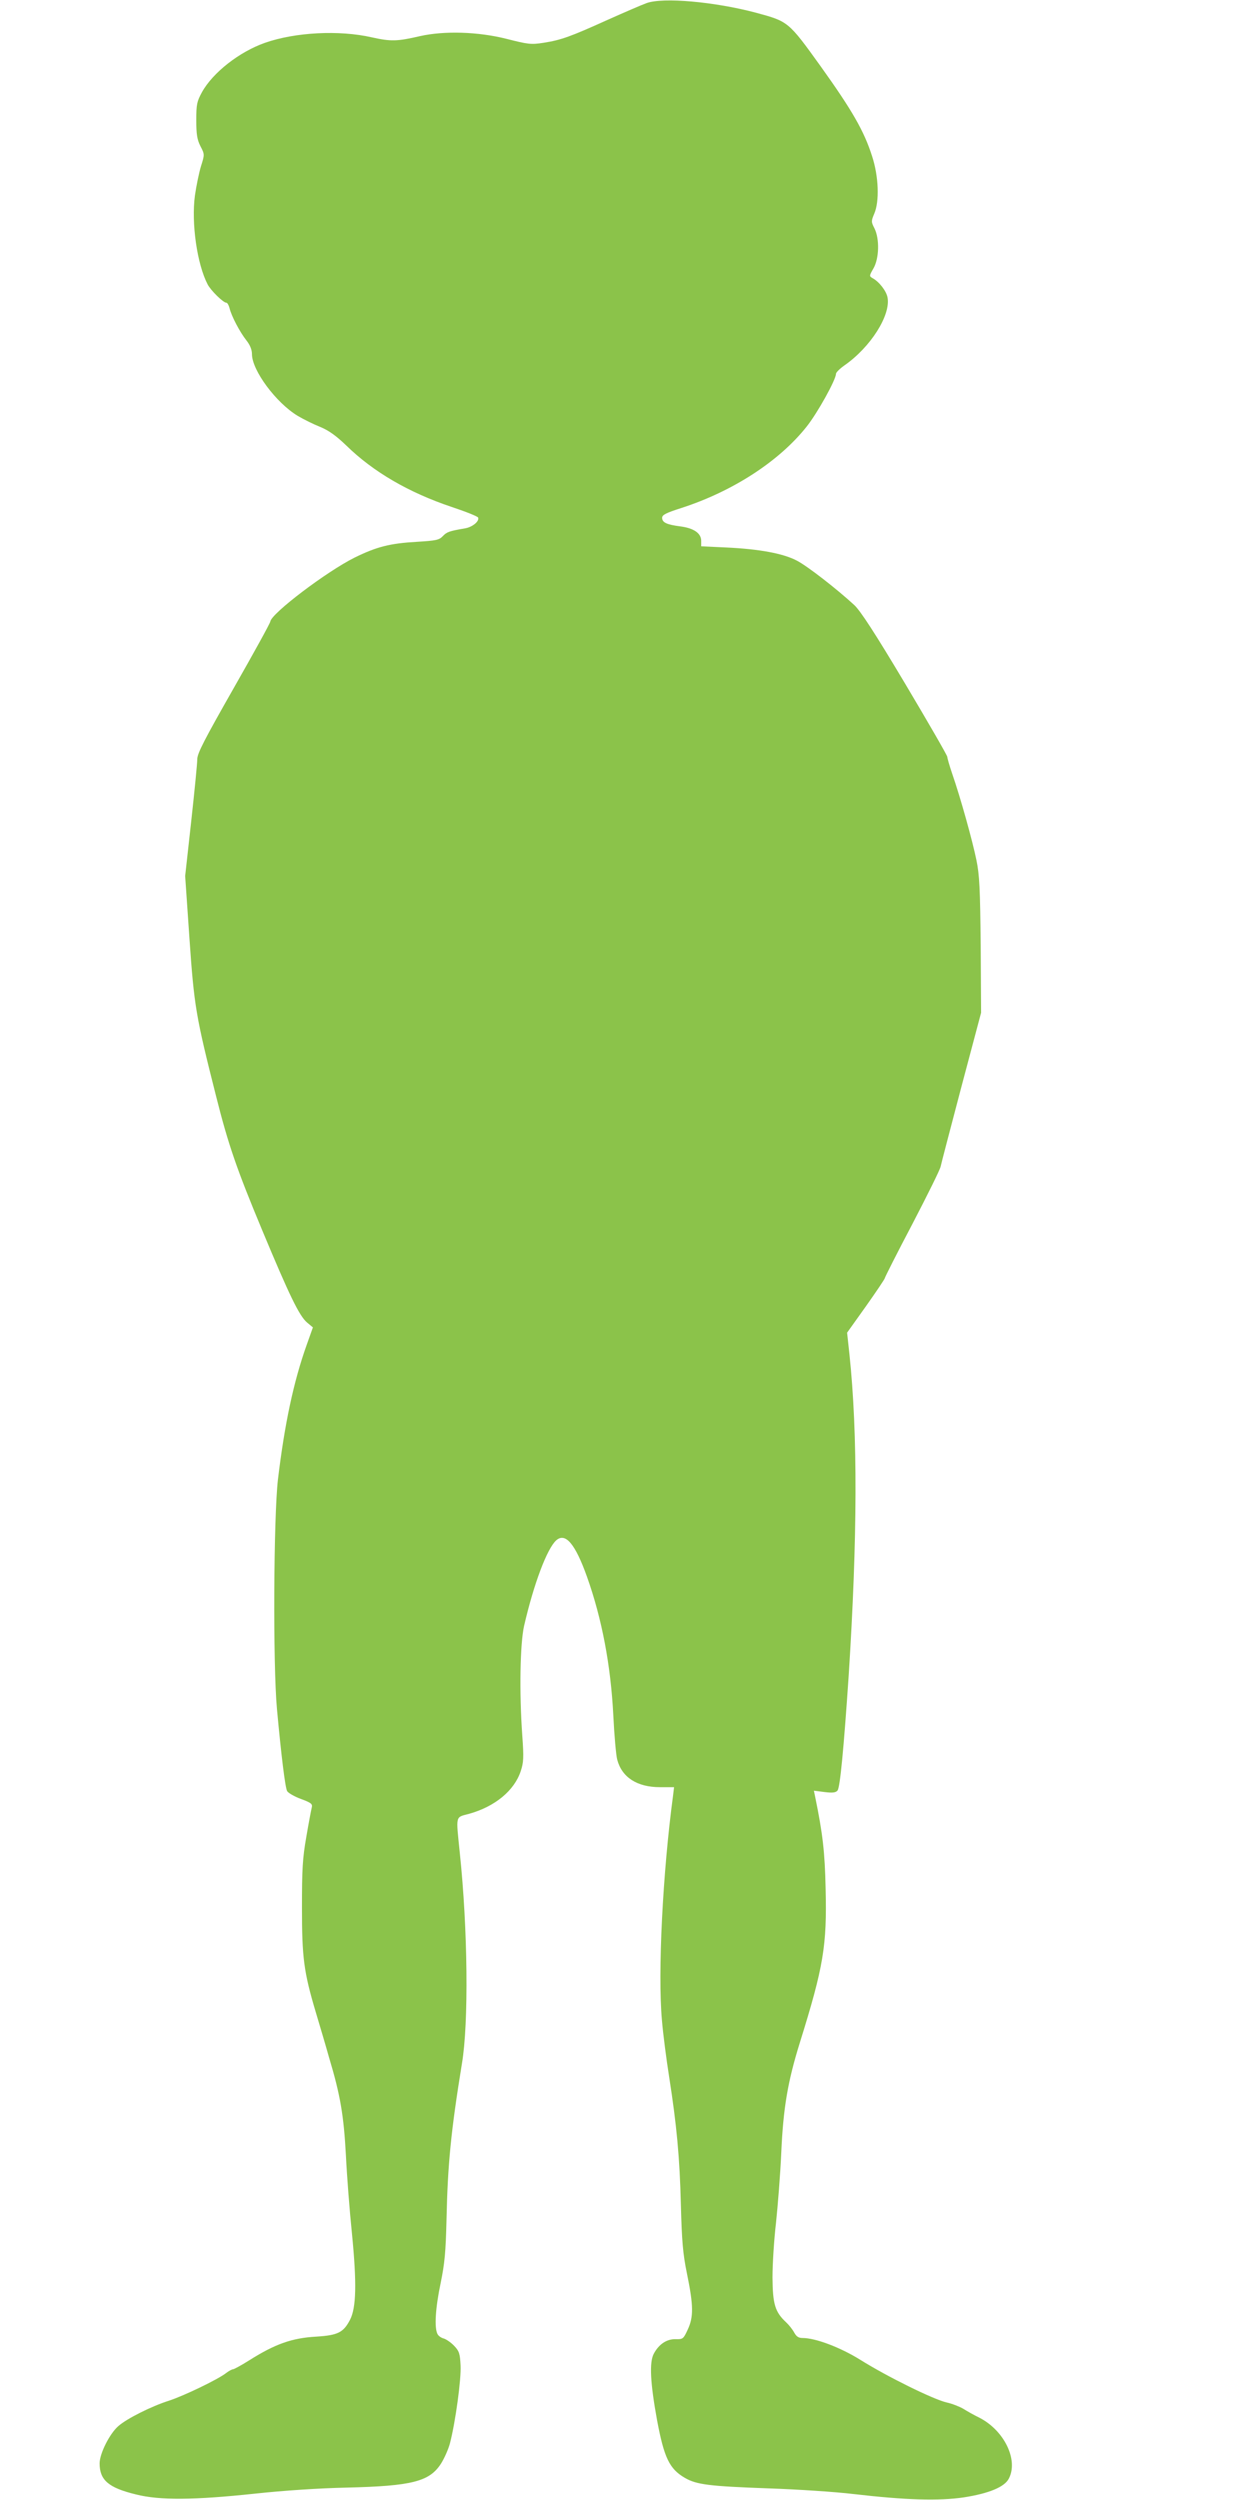
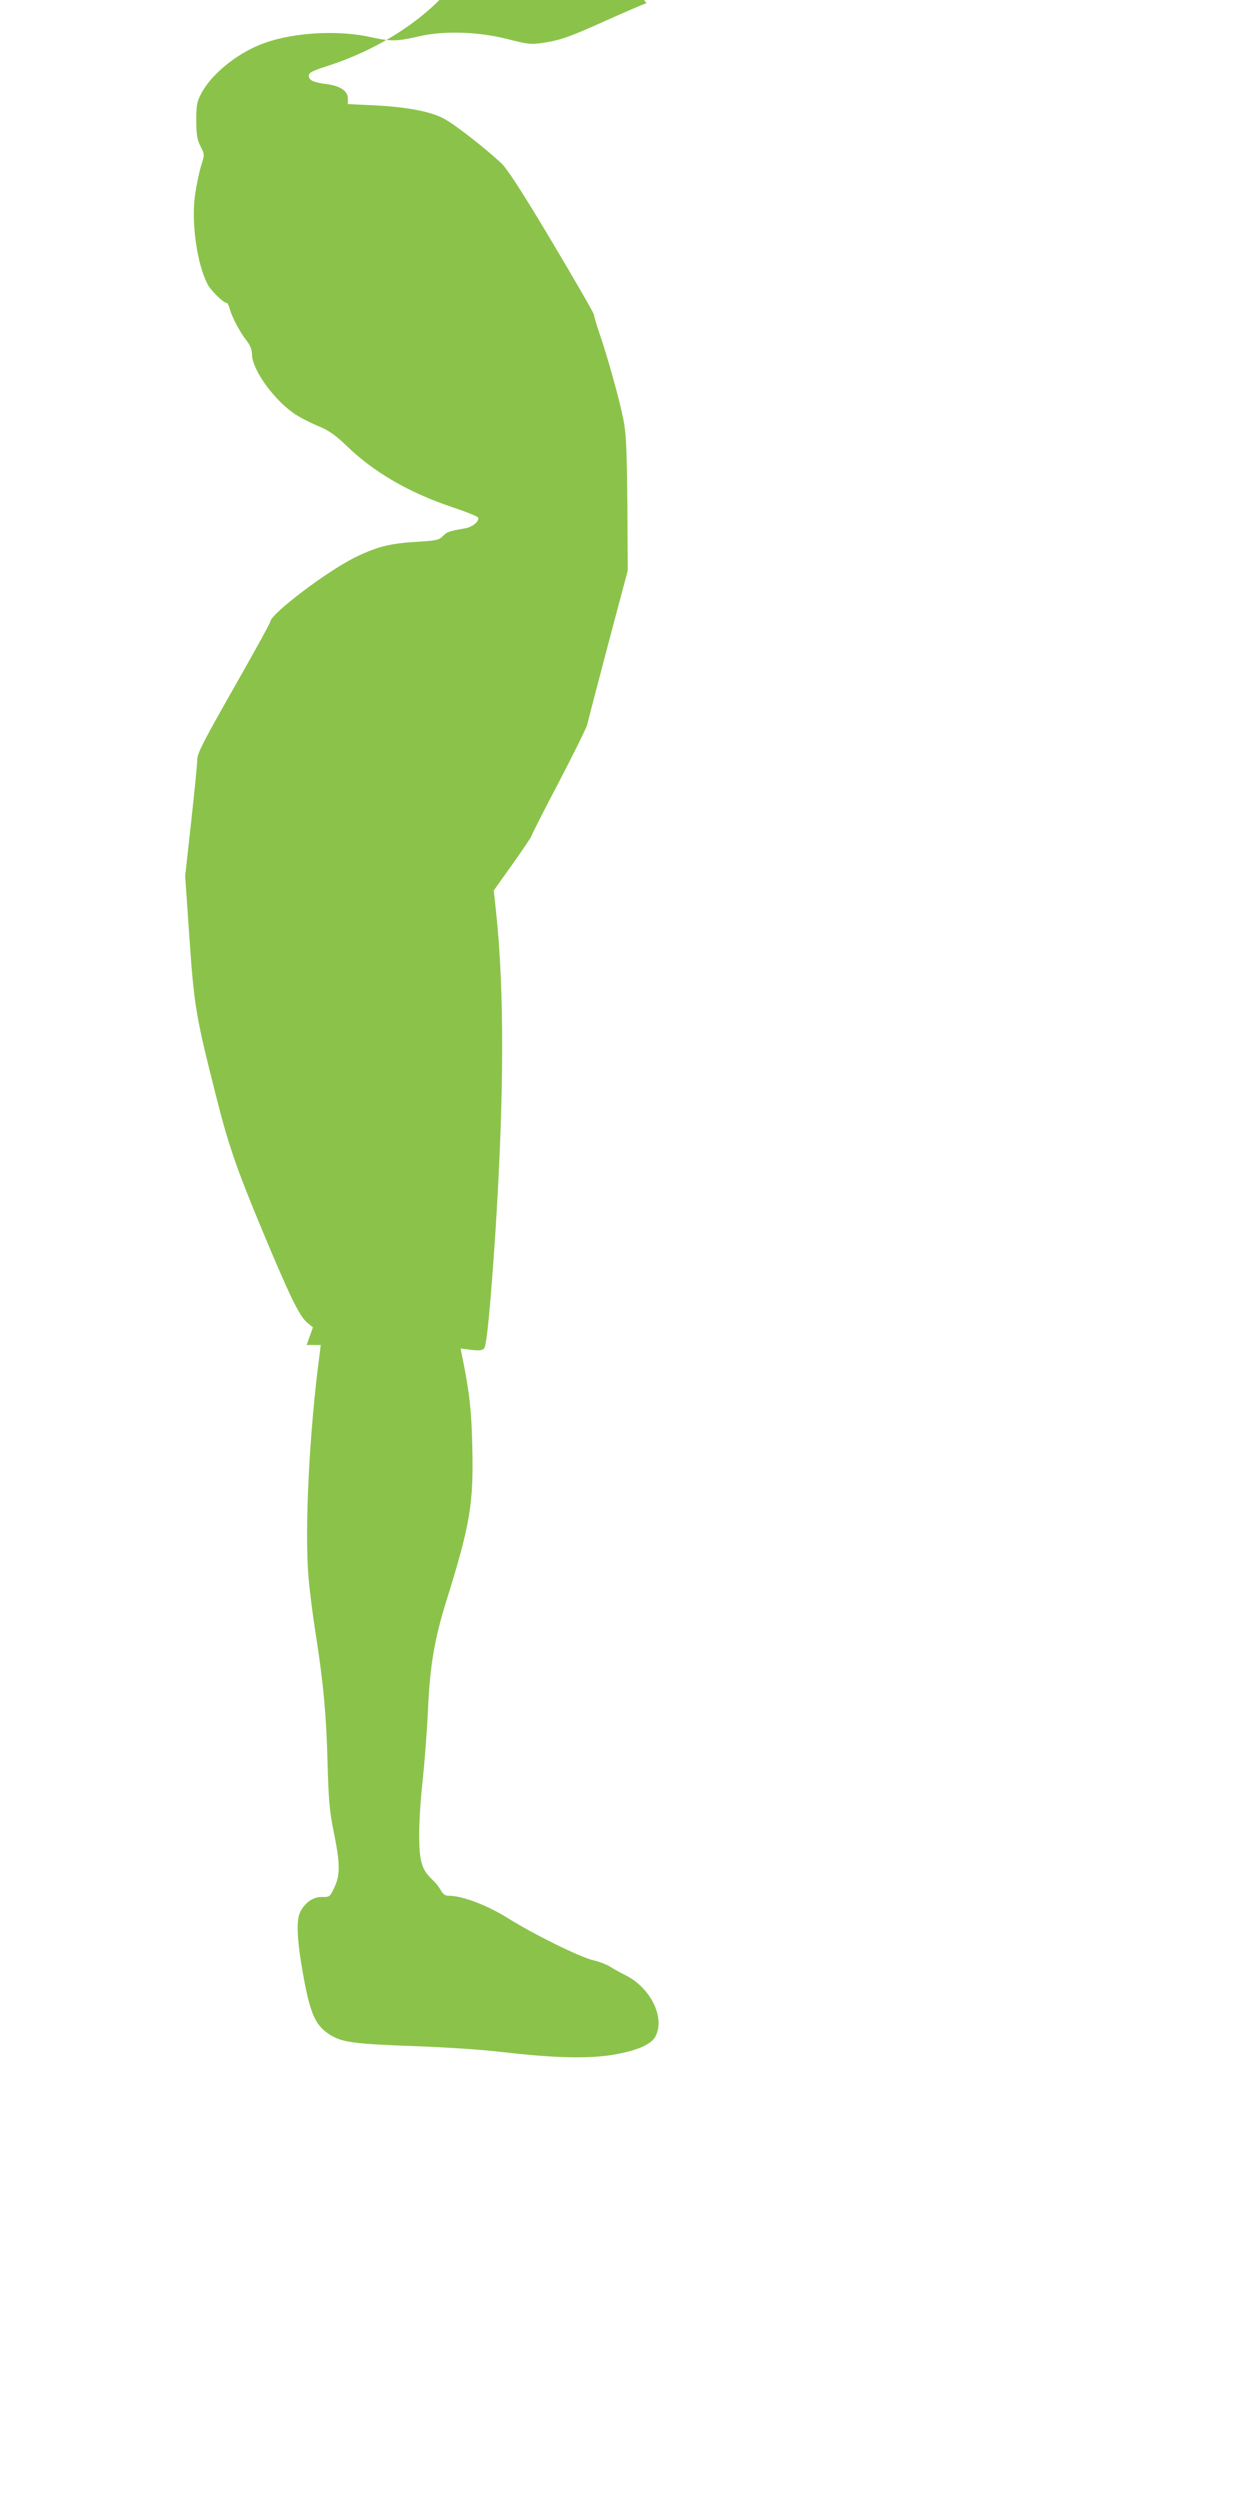
<svg xmlns="http://www.w3.org/2000/svg" version="1.0" width="641pt" height="1280pt" viewBox="0 0 641 1280" preserveAspectRatio="xMidYMid meet">
  <g transform="translate(0,1280) scale(0.1,-0.1)" fill="#8bc34a" stroke="none">
-     <path d="M3310 12784 c-25 -9 -115 -48 -200 -86 -188 -85 -237 -103 -327 -117 -64 -10 -79 -8 -189 20 -146 37 -320 42 -444 14 -117 -27 -148 -28 -247 -6 -167 38 -392 26 -546 -28 -131 -46 -267 -152 -323 -253 -26 -48 -29 -62 -29 -143 0 -72 4 -99 21 -133 22 -42 22 -43 3 -103 -10 -33 -24 -101 -31 -150 -19 -142 11 -351 65 -455 16 -31 80 -94 96 -94 5 0 12 -12 16 -27 10 -42 53 -123 86 -165 19 -24 29 -48 29 -71 0 -83 123 -249 234 -316 30 -18 83 -44 116 -57 43 -18 80 -44 133 -95 138 -135 320 -241 541 -315 72 -24 132 -48 134 -54 7 -19 -30 -49 -67 -55 -81 -14 -93 -18 -114 -40 -19 -20 -35 -23 -133 -29 -138 -8 -205 -25 -319 -81 -144 -72 -425 -285 -431 -327 -1 -9 -86 -163 -188 -342 -149 -262 -186 -333 -186 -363 0 -21 -14 -164 -31 -318 l-31 -280 22 -320 c24 -347 33 -399 136 -806 63 -251 107 -377 237 -689 138 -331 189 -437 229 -471 l30 -25 -32 -90 c-67 -188 -113 -405 -147 -689 -22 -191 -26 -945 -5 -1175 22 -239 42 -401 52 -420 5 -9 37 -28 70 -40 54 -20 61 -26 56 -45 -3 -12 -16 -80 -28 -151 -19 -108 -22 -166 -22 -359 0 -258 9 -330 71 -538 20 -67 51 -171 68 -232 58 -193 75 -297 86 -500 5 -104 19 -285 31 -401 25 -254 22 -379 -10 -441 -34 -65 -62 -79 -172 -86 -126 -7 -212 -38 -345 -122 -38 -24 -75 -44 -81 -45 -6 0 -23 -9 -37 -20 -41 -32 -215 -116 -292 -141 -91 -29 -216 -92 -259 -130 -45 -39 -96 -141 -96 -191 0 -86 46 -125 186 -159 122 -31 299 -29 609 4 148 16 329 28 470 31 335 8 424 31 483 123 17 27 38 74 46 105 28 109 58 328 54 398 -3 60 -7 73 -33 100 -16 17 -40 33 -52 37 -13 3 -28 13 -33 23 -17 32 -11 133 16 261 21 103 26 159 30 324 6 285 23 456 79 800 35 207 30 691 -11 1079 -20 198 -24 180 49 200 131 37 230 118 263 218 15 45 16 70 8 182 -16 226 -11 470 9 561 50 217 118 397 165 439 47 41 97 -18 157 -186 77 -216 122 -455 135 -710 5 -103 14 -205 20 -227 24 -91 102 -141 219 -141 l72 0 -5 -42 c-53 -394 -79 -908 -57 -1152 6 -72 23 -202 37 -290 38 -244 54 -409 60 -656 5 -184 10 -248 31 -350 34 -165 34 -223 4 -287 -22 -48 -25 -50 -62 -49 -46 1 -86 -26 -112 -75 -23 -44 -18 -148 17 -340 36 -192 63 -249 142 -295 60 -35 125 -43 429 -54 149 -5 344 -18 435 -29 267 -31 436 -36 565 -17 128 20 208 53 230 96 50 96 -24 247 -151 312 -27 13 -64 34 -83 46 -19 11 -57 26 -85 32 -68 16 -302 131 -441 218 -103 64 -229 112 -297 112 -20 0 -31 8 -42 28 -8 15 -26 38 -41 52 -57 53 -69 93 -70 230 0 69 8 195 18 280 9 85 22 247 27 360 10 227 33 363 95 562 122 391 139 497 132 788 -4 190 -15 282 -53 468 l-7 34 55 -7 c41 -5 57 -3 66 8 13 15 32 216 57 587 45 702 47 1239 4 1646 l-12 111 97 136 c53 75 96 139 96 143 0 4 63 129 141 277 77 148 143 281 145 295 3 15 51 198 106 407 l101 380 -2 345 c-3 290 -6 360 -22 437 -20 98 -81 318 -124 442 -14 41 -25 80 -25 86 0 7 -97 175 -216 375 -155 260 -229 373 -260 402 -89 82 -238 198 -293 227 -69 37 -192 60 -363 68 l-128 6 0 28 c0 39 -38 65 -107 74 -70 9 -93 20 -93 44 0 15 20 25 98 50 263 85 501 239 642 417 55 69 150 240 150 270 0 7 19 26 43 43 134 93 238 257 221 348 -6 33 -43 81 -77 99 -17 10 -17 12 5 50 29 50 32 151 5 205 -17 33 -17 37 -1 75 27 62 23 190 -11 294 -41 129 -102 235 -263 460 -166 231 -166 230 -332 275 -211 56 -476 80 -560 49z" />
+     <path d="M3310 12784 c-25 -9 -115 -48 -200 -86 -188 -85 -237 -103 -327 -117 -64 -10 -79 -8 -189 20 -146 37 -320 42 -444 14 -117 -27 -148 -28 -247 -6 -167 38 -392 26 -546 -28 -131 -46 -267 -152 -323 -253 -26 -48 -29 -62 -29 -143 0 -72 4 -99 21 -133 22 -42 22 -43 3 -103 -10 -33 -24 -101 -31 -150 -19 -142 11 -351 65 -455 16 -31 80 -94 96 -94 5 0 12 -12 16 -27 10 -42 53 -123 86 -165 19 -24 29 -48 29 -71 0 -83 123 -249 234 -316 30 -18 83 -44 116 -57 43 -18 80 -44 133 -95 138 -135 320 -241 541 -315 72 -24 132 -48 134 -54 7 -19 -30 -49 -67 -55 -81 -14 -93 -18 -114 -40 -19 -20 -35 -23 -133 -29 -138 -8 -205 -25 -319 -81 -144 -72 -425 -285 -431 -327 -1 -9 -86 -163 -188 -342 -149 -262 -186 -333 -186 -363 0 -21 -14 -164 -31 -318 l-31 -280 22 -320 c24 -347 33 -399 136 -806 63 -251 107 -377 237 -689 138 -331 189 -437 229 -471 l30 -25 -32 -90 l72 0 -5 -42 c-53 -394 -79 -908 -57 -1152 6 -72 23 -202 37 -290 38 -244 54 -409 60 -656 5 -184 10 -248 31 -350 34 -165 34 -223 4 -287 -22 -48 -25 -50 -62 -49 -46 1 -86 -26 -112 -75 -23 -44 -18 -148 17 -340 36 -192 63 -249 142 -295 60 -35 125 -43 429 -54 149 -5 344 -18 435 -29 267 -31 436 -36 565 -17 128 20 208 53 230 96 50 96 -24 247 -151 312 -27 13 -64 34 -83 46 -19 11 -57 26 -85 32 -68 16 -302 131 -441 218 -103 64 -229 112 -297 112 -20 0 -31 8 -42 28 -8 15 -26 38 -41 52 -57 53 -69 93 -70 230 0 69 8 195 18 280 9 85 22 247 27 360 10 227 33 363 95 562 122 391 139 497 132 788 -4 190 -15 282 -53 468 l-7 34 55 -7 c41 -5 57 -3 66 8 13 15 32 216 57 587 45 702 47 1239 4 1646 l-12 111 97 136 c53 75 96 139 96 143 0 4 63 129 141 277 77 148 143 281 145 295 3 15 51 198 106 407 l101 380 -2 345 c-3 290 -6 360 -22 437 -20 98 -81 318 -124 442 -14 41 -25 80 -25 86 0 7 -97 175 -216 375 -155 260 -229 373 -260 402 -89 82 -238 198 -293 227 -69 37 -192 60 -363 68 l-128 6 0 28 c0 39 -38 65 -107 74 -70 9 -93 20 -93 44 0 15 20 25 98 50 263 85 501 239 642 417 55 69 150 240 150 270 0 7 19 26 43 43 134 93 238 257 221 348 -6 33 -43 81 -77 99 -17 10 -17 12 5 50 29 50 32 151 5 205 -17 33 -17 37 -1 75 27 62 23 190 -11 294 -41 129 -102 235 -263 460 -166 231 -166 230 -332 275 -211 56 -476 80 -560 49z" />
  </g>
</svg>